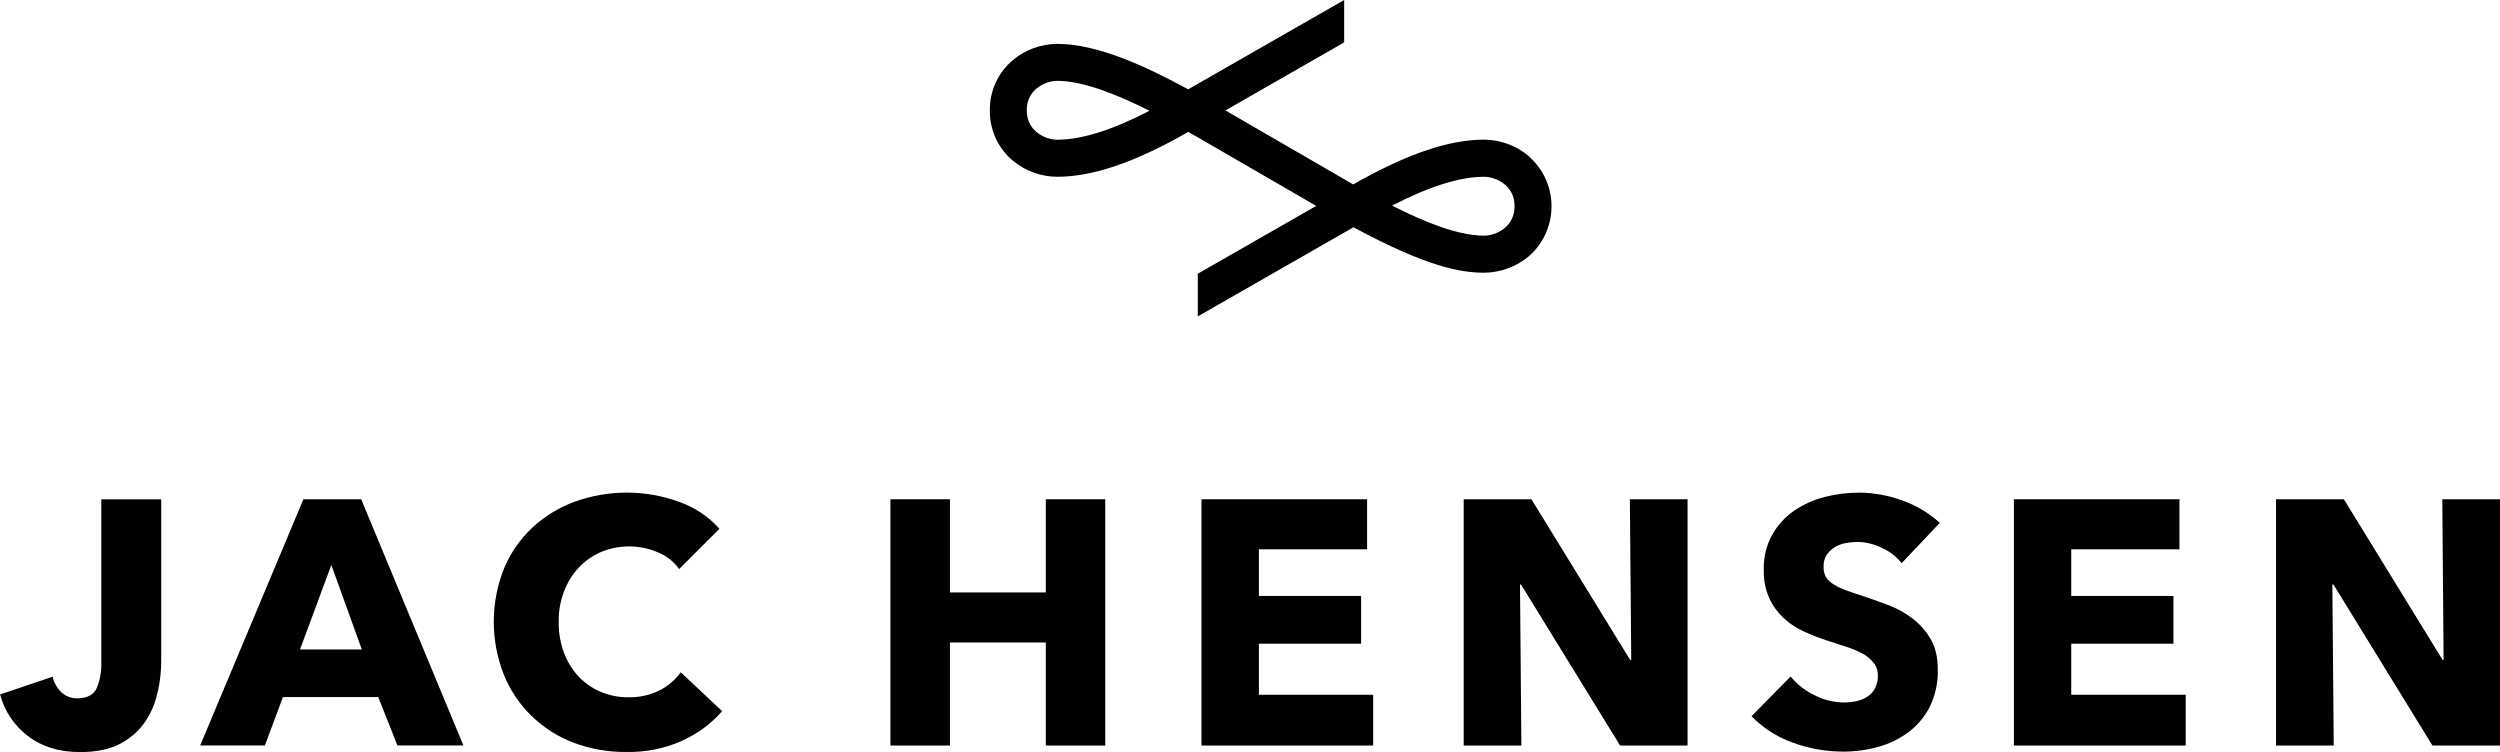
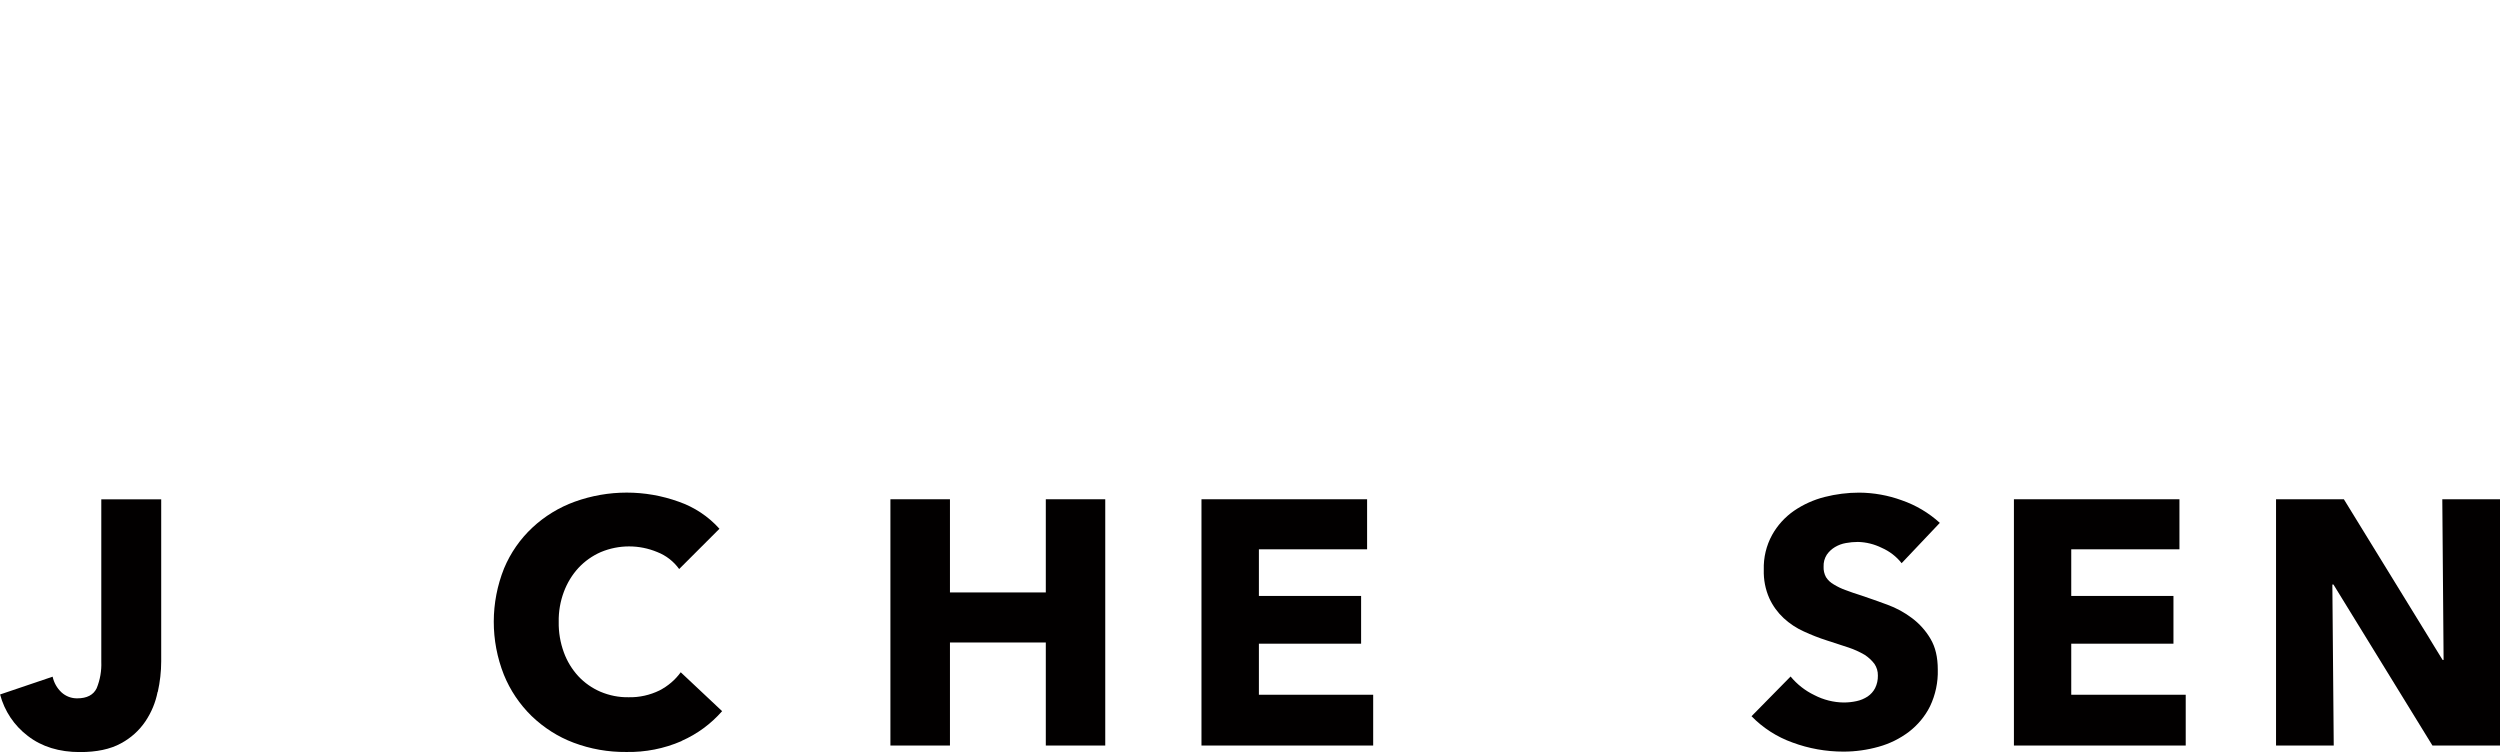
<svg xmlns="http://www.w3.org/2000/svg" id="Layer_2" data-name="Layer 2" viewBox="0 0 271.25 81.59">
  <defs>
    <style>
      .cls-1 {
        fill: #020000;
      }
    </style>
  </defs>
  <g id="Jac_Hensen" data-name="Jac Hensen">
    <g id="Customer_Logo_-_Jac_Hensen" data-name="Customer Logo - Jac Hensen">
      <g id="g20">
-         <path id="path22" class="cls-1" d="M161.05,25.57c-2.86,0-6.48-1.47-10.01-3.26,4.08-2.11,7.38-3.13,10.01-3.13,1.07,0,3.28.79,3.28,3.19s-2.2,3.2-3.28,3.2M114.68,15.16c-1.07,0-3.28-.79-3.28-3.19s2.21-3.2,3.28-3.2c2.88,0,6.59,1.52,10.04,3.25-4.08,2.11-7.38,3.14-10.04,3.14M165.85,16.92c-1.35-1.13-3.05-1.75-4.8-1.77-3.86,0-8.4,1.55-14.23,4.86l-13.86-8.03,12.88-7.38V0l-16.92,9.69c-4.65-2.52-9.84-4.93-14.23-4.93-1.76.02-3.46.64-4.8,1.77-1.61,1.35-2.52,3.35-2.49,5.45-.03,2.1.88,4.1,2.49,5.45,1.35,1.12,3.05,1.74,4.8,1.75,3.88,0,8.43-1.55,14.25-4.87l13.87,8.03-12.85,7.36v4.63l16.89-9.67c8.03,4.33,11.68,4.93,14.2,4.93,1.76-.02,3.45-.64,4.8-1.76,3.01-2.6,3.34-7.15.73-10.16-.23-.26-.47-.51-.73-.73" />
-       </g>
+         </g>
      <g id="g60">
        <path id="path62" class="cls-1" d="M17.1,75.07c-.22,1.14-.67,2.22-1.32,3.19-.68,1.01-1.6,1.83-2.67,2.4-1.15.63-2.63.94-4.43.94-2.26,0-4.15-.58-5.66-1.75-1.48-1.12-2.54-2.71-3.01-4.5l5.7-1.93c.14.65.47,1.24.96,1.7.47.43,1.08.66,1.71.65,1.05,0,1.76-.37,2.11-1.1.37-.91.54-1.89.5-2.87v-17.62h6.5v17.58c0,1.11-.13,2.23-.37,3.31" />
      </g>
      <g id="g64">
-         <path id="path66" class="cls-1" d="M35.95,61.3l-3.4,9.17h6.71l-3.31-9.17ZM43.12,80.88l-2.08-5.25h-10.34l-1.96,5.25h-7.02l11.2-26.71h6.27l11.09,26.71h-7.17Z" />
-       </g>
+         </g>
      <g id="g68">
        <path id="path70" class="cls-1" d="M73.94,80.41c-1.89.82-3.93,1.22-5.99,1.18-1.95.02-3.89-.32-5.72-1.01-1.7-.64-3.24-1.63-4.55-2.89-1.3-1.27-2.33-2.8-3.01-4.48-1.47-3.71-1.46-7.84.02-11.54.7-1.68,1.75-3.19,3.08-4.43,1.33-1.24,2.89-2.19,4.6-2.81,3.64-1.31,7.62-1.31,11.26,0,1.7.59,3.23,1.6,4.43,2.94l-4.37,4.37c-.6-.83-1.42-1.47-2.37-1.84-1.96-.82-4.17-.82-6.13,0-.92.4-1.75.99-2.43,1.72-.69.75-1.22,1.63-1.58,2.59-.39,1.04-.58,2.15-.56,3.26-.02,1.13.17,2.26.56,3.32.35.96.88,1.83,1.57,2.58.67.72,1.49,1.29,2.39,1.68.97.41,2.01.62,3.06.6,1.16.03,2.32-.23,3.36-.74.91-.47,1.7-1.14,2.3-1.97l4.49,4.22c-1.21,1.38-2.7,2.48-4.38,3.22" />
      </g>
      <g id="g72">
        <polygon id="path74" class="cls-1" points="113.47 80.89 113.47 69.71 103.07 69.71 103.07 80.89 96.61 80.89 96.61 54.17 103.07 54.17 103.07 64.28 113.47 64.28 113.47 54.17 119.92 54.17 119.92 80.89 113.47 80.89" />
      </g>
      <g id="g76">
        <polygon id="path78" class="cls-1" points="130.36 80.89 130.36 54.17 148.33 54.17 148.33 59.6 136.59 59.6 136.59 64.66 147.68 64.66 147.68 69.84 136.59 69.84 136.59 75.38 148.99 75.38 148.99 80.89 130.36 80.89" />
      </g>
      <g id="g80">
-         <polygon id="path82" class="cls-1" points="175.78 80.89 165.03 63.42 164.92 63.42 165.07 80.89 158.81 80.89 158.81 54.17 166.16 54.17 176.87 71.6 176.99 71.6 176.84 54.17 183.1 54.17 183.1 80.89 175.78 80.89" />
-       </g>
+         </g>
      <g id="g84">
        <path id="path86" class="cls-1" d="M206.33,61.11c-.57-.73-1.32-1.3-2.16-1.67-.81-.4-1.69-.62-2.59-.64-.44,0-.87.04-1.3.12-.42.07-.82.22-1.19.44-.35.21-.65.49-.88.82-.25.39-.37.84-.35,1.3-.02.4.07.79.26,1.14.21.33.5.6.84.79.41.25.84.46,1.3.62.5.19,1.05.38,1.69.58.9.31,1.84.63,2.83,1,.96.35,1.86.84,2.68,1.46.81.61,1.49,1.37,2,2.24.53.89.79,2,.79,3.34.04,1.37-.25,2.74-.84,3.98-.54,1.09-1.33,2.03-2.29,2.77-.98.74-2.09,1.29-3.28,1.62-1.24.35-2.52.53-3.82.53-1.89,0-3.77-.33-5.54-.99-1.68-.6-3.2-1.58-4.44-2.85l4.24-4.31c.7.85,1.58,1.54,2.58,2.02.98.51,2.08.79,3.19.8.47,0,.93-.05,1.39-.15.43-.09.83-.26,1.2-.5.34-.23.62-.54.81-.91.21-.42.31-.89.3-1.36.01-.46-.12-.9-.38-1.28-.29-.38-.65-.71-1.05-.97-.55-.32-1.14-.59-1.74-.79-.69-.23-1.48-.49-2.36-.77-.85-.27-1.69-.6-2.51-.98-.8-.36-1.54-.85-2.19-1.45-.65-.61-1.18-1.34-1.55-2.15-.43-.97-.63-2.02-.6-3.08-.04-1.33.27-2.64.91-3.8.58-1.04,1.39-1.93,2.37-2.61,1.01-.69,2.14-1.2,3.33-1.5,1.22-.31,2.48-.47,3.74-.47,1.58.01,3.14.29,4.62.83,1.53.53,2.93,1.36,4.13,2.45l-4.12,4.35Z" />
      </g>
      <g id="g88">
        <polygon id="path90" class="cls-1" points="218.51 80.89 218.51 54.17 236.47 54.17 236.47 59.6 224.73 59.6 224.73 64.66 235.82 64.66 235.82 69.84 224.73 69.84 224.73 75.38 237.15 75.38 237.15 80.89 218.51 80.89" />
      </g>
      <g id="g92">
        <polygon id="path94" class="cls-1" points="263.92 80.89 253.18 63.42 253.06 63.42 253.21 80.89 246.95 80.89 246.95 54.17 254.31 54.17 265.02 71.6 265.13 71.6 264.99 54.17 271.25 54.17 271.25 80.89 263.92 80.89" />
      </g>
    </g>
  </g>
</svg>